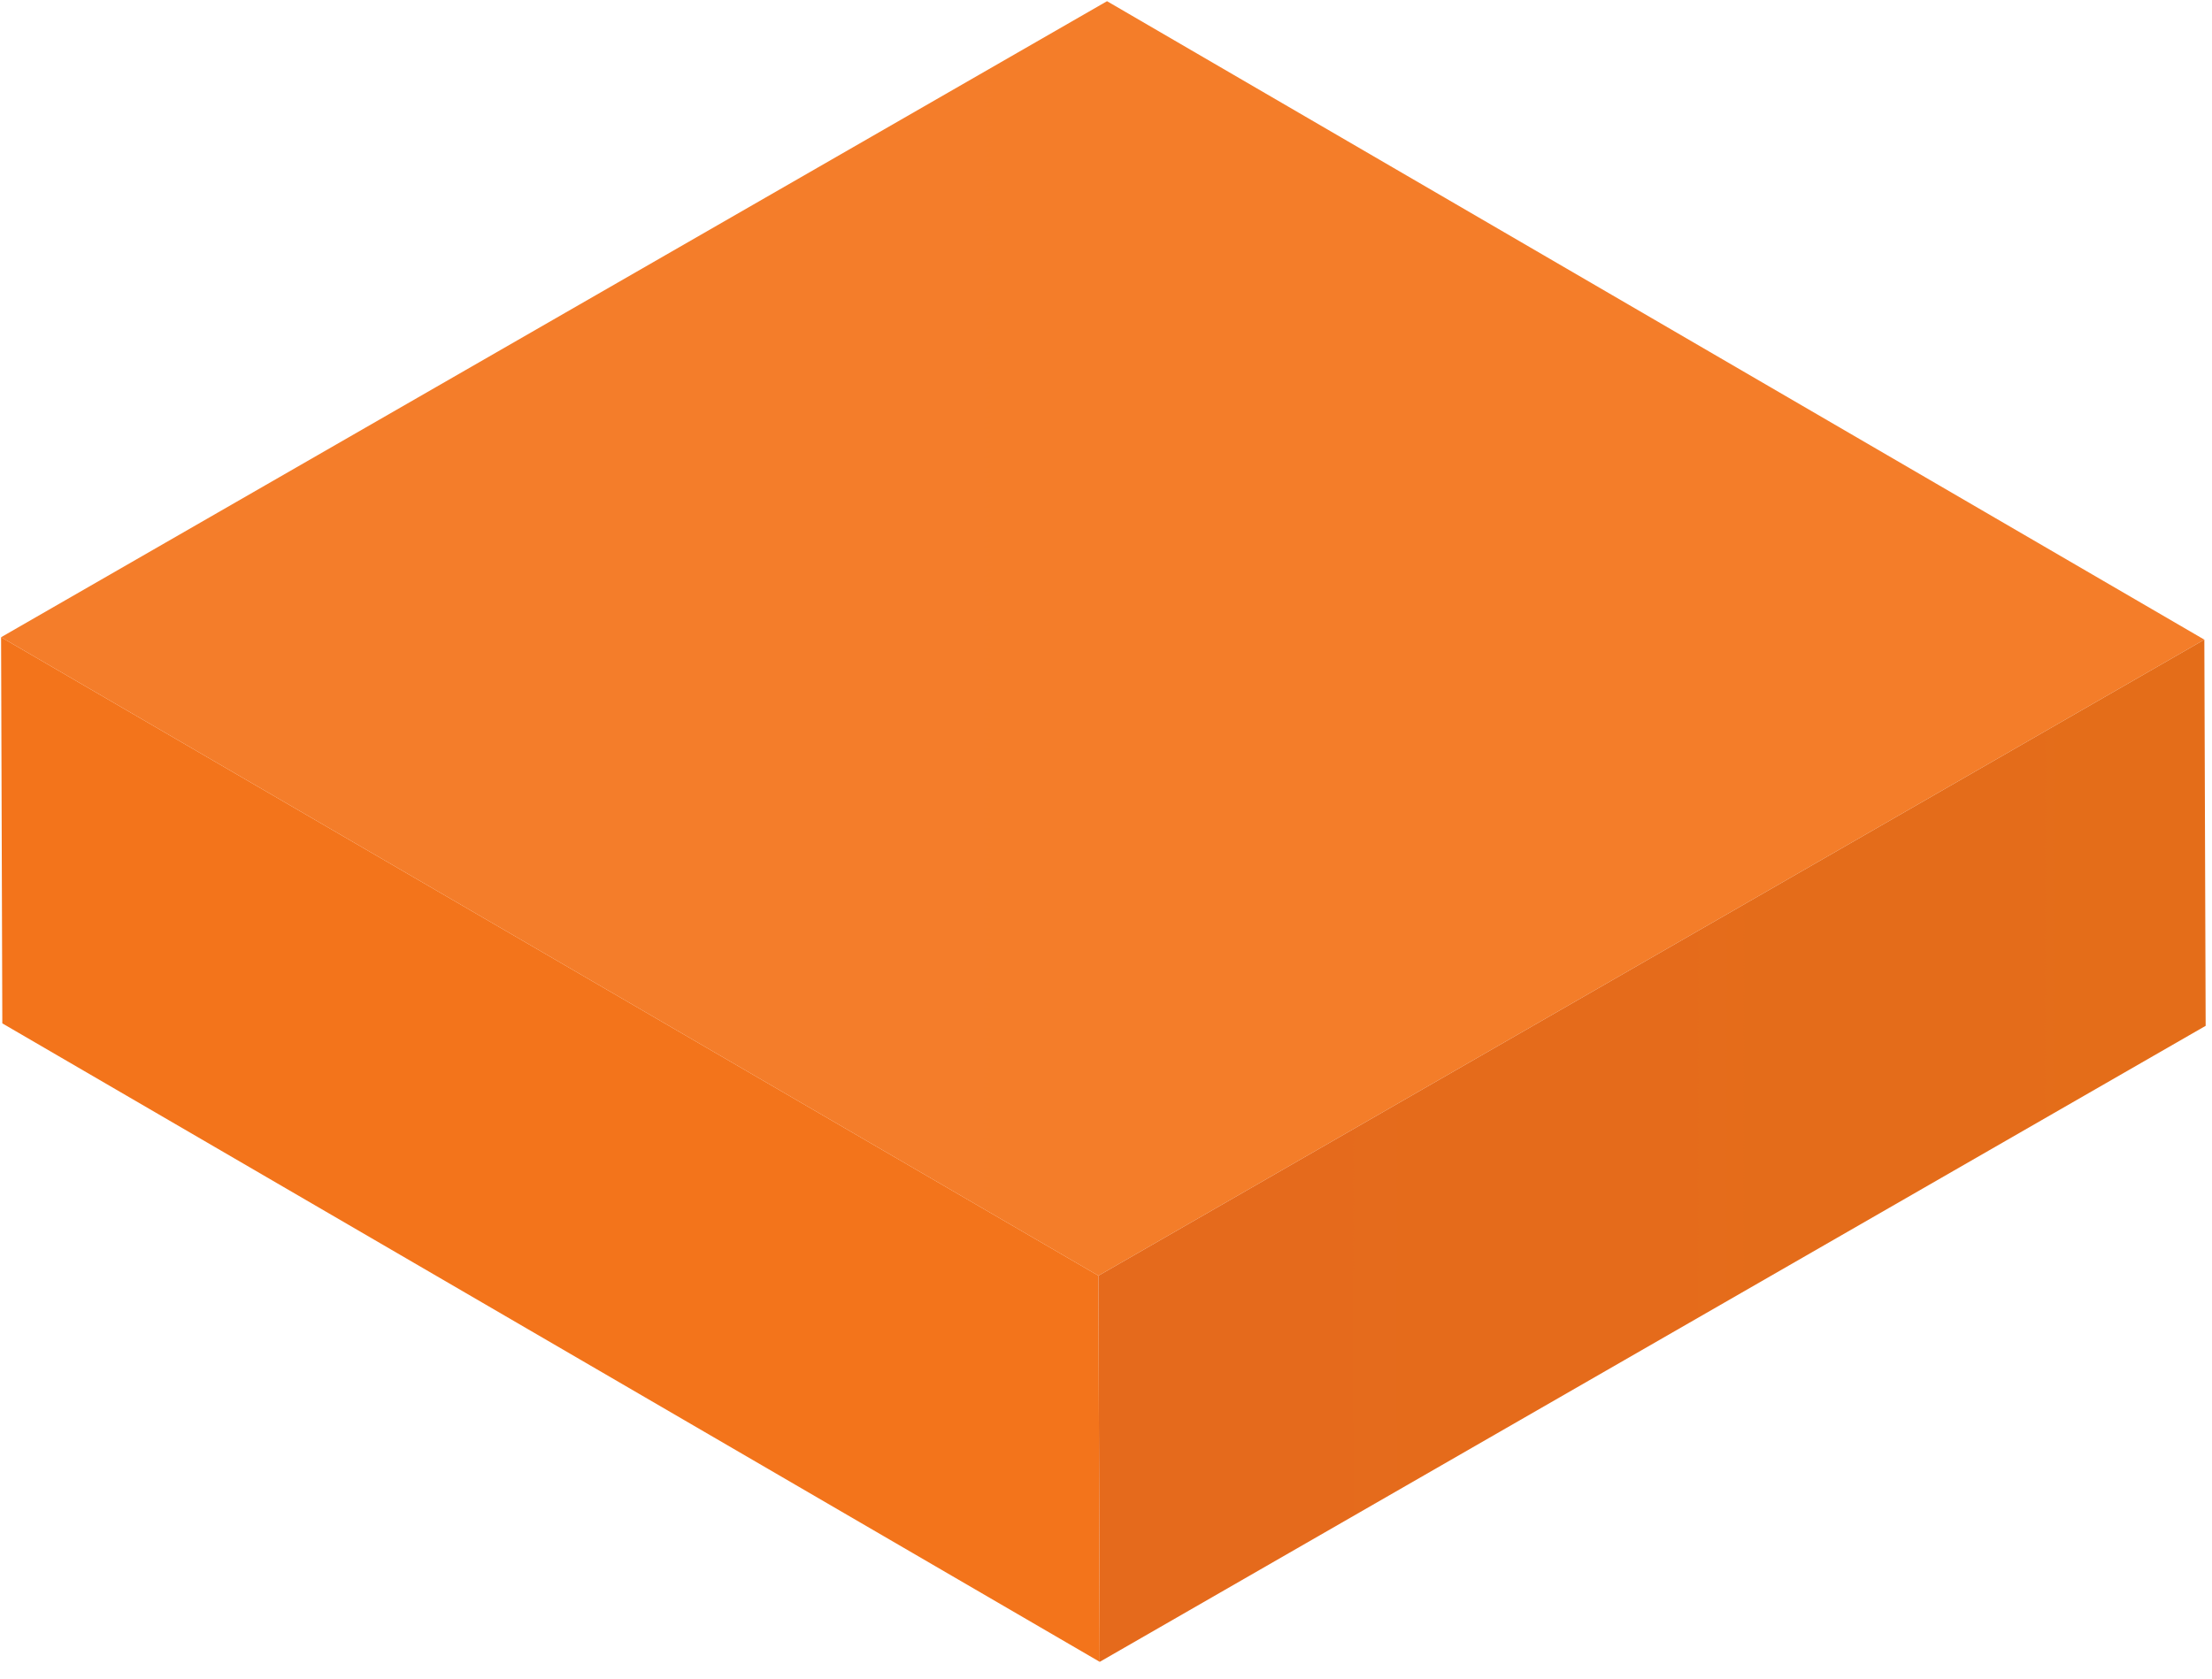
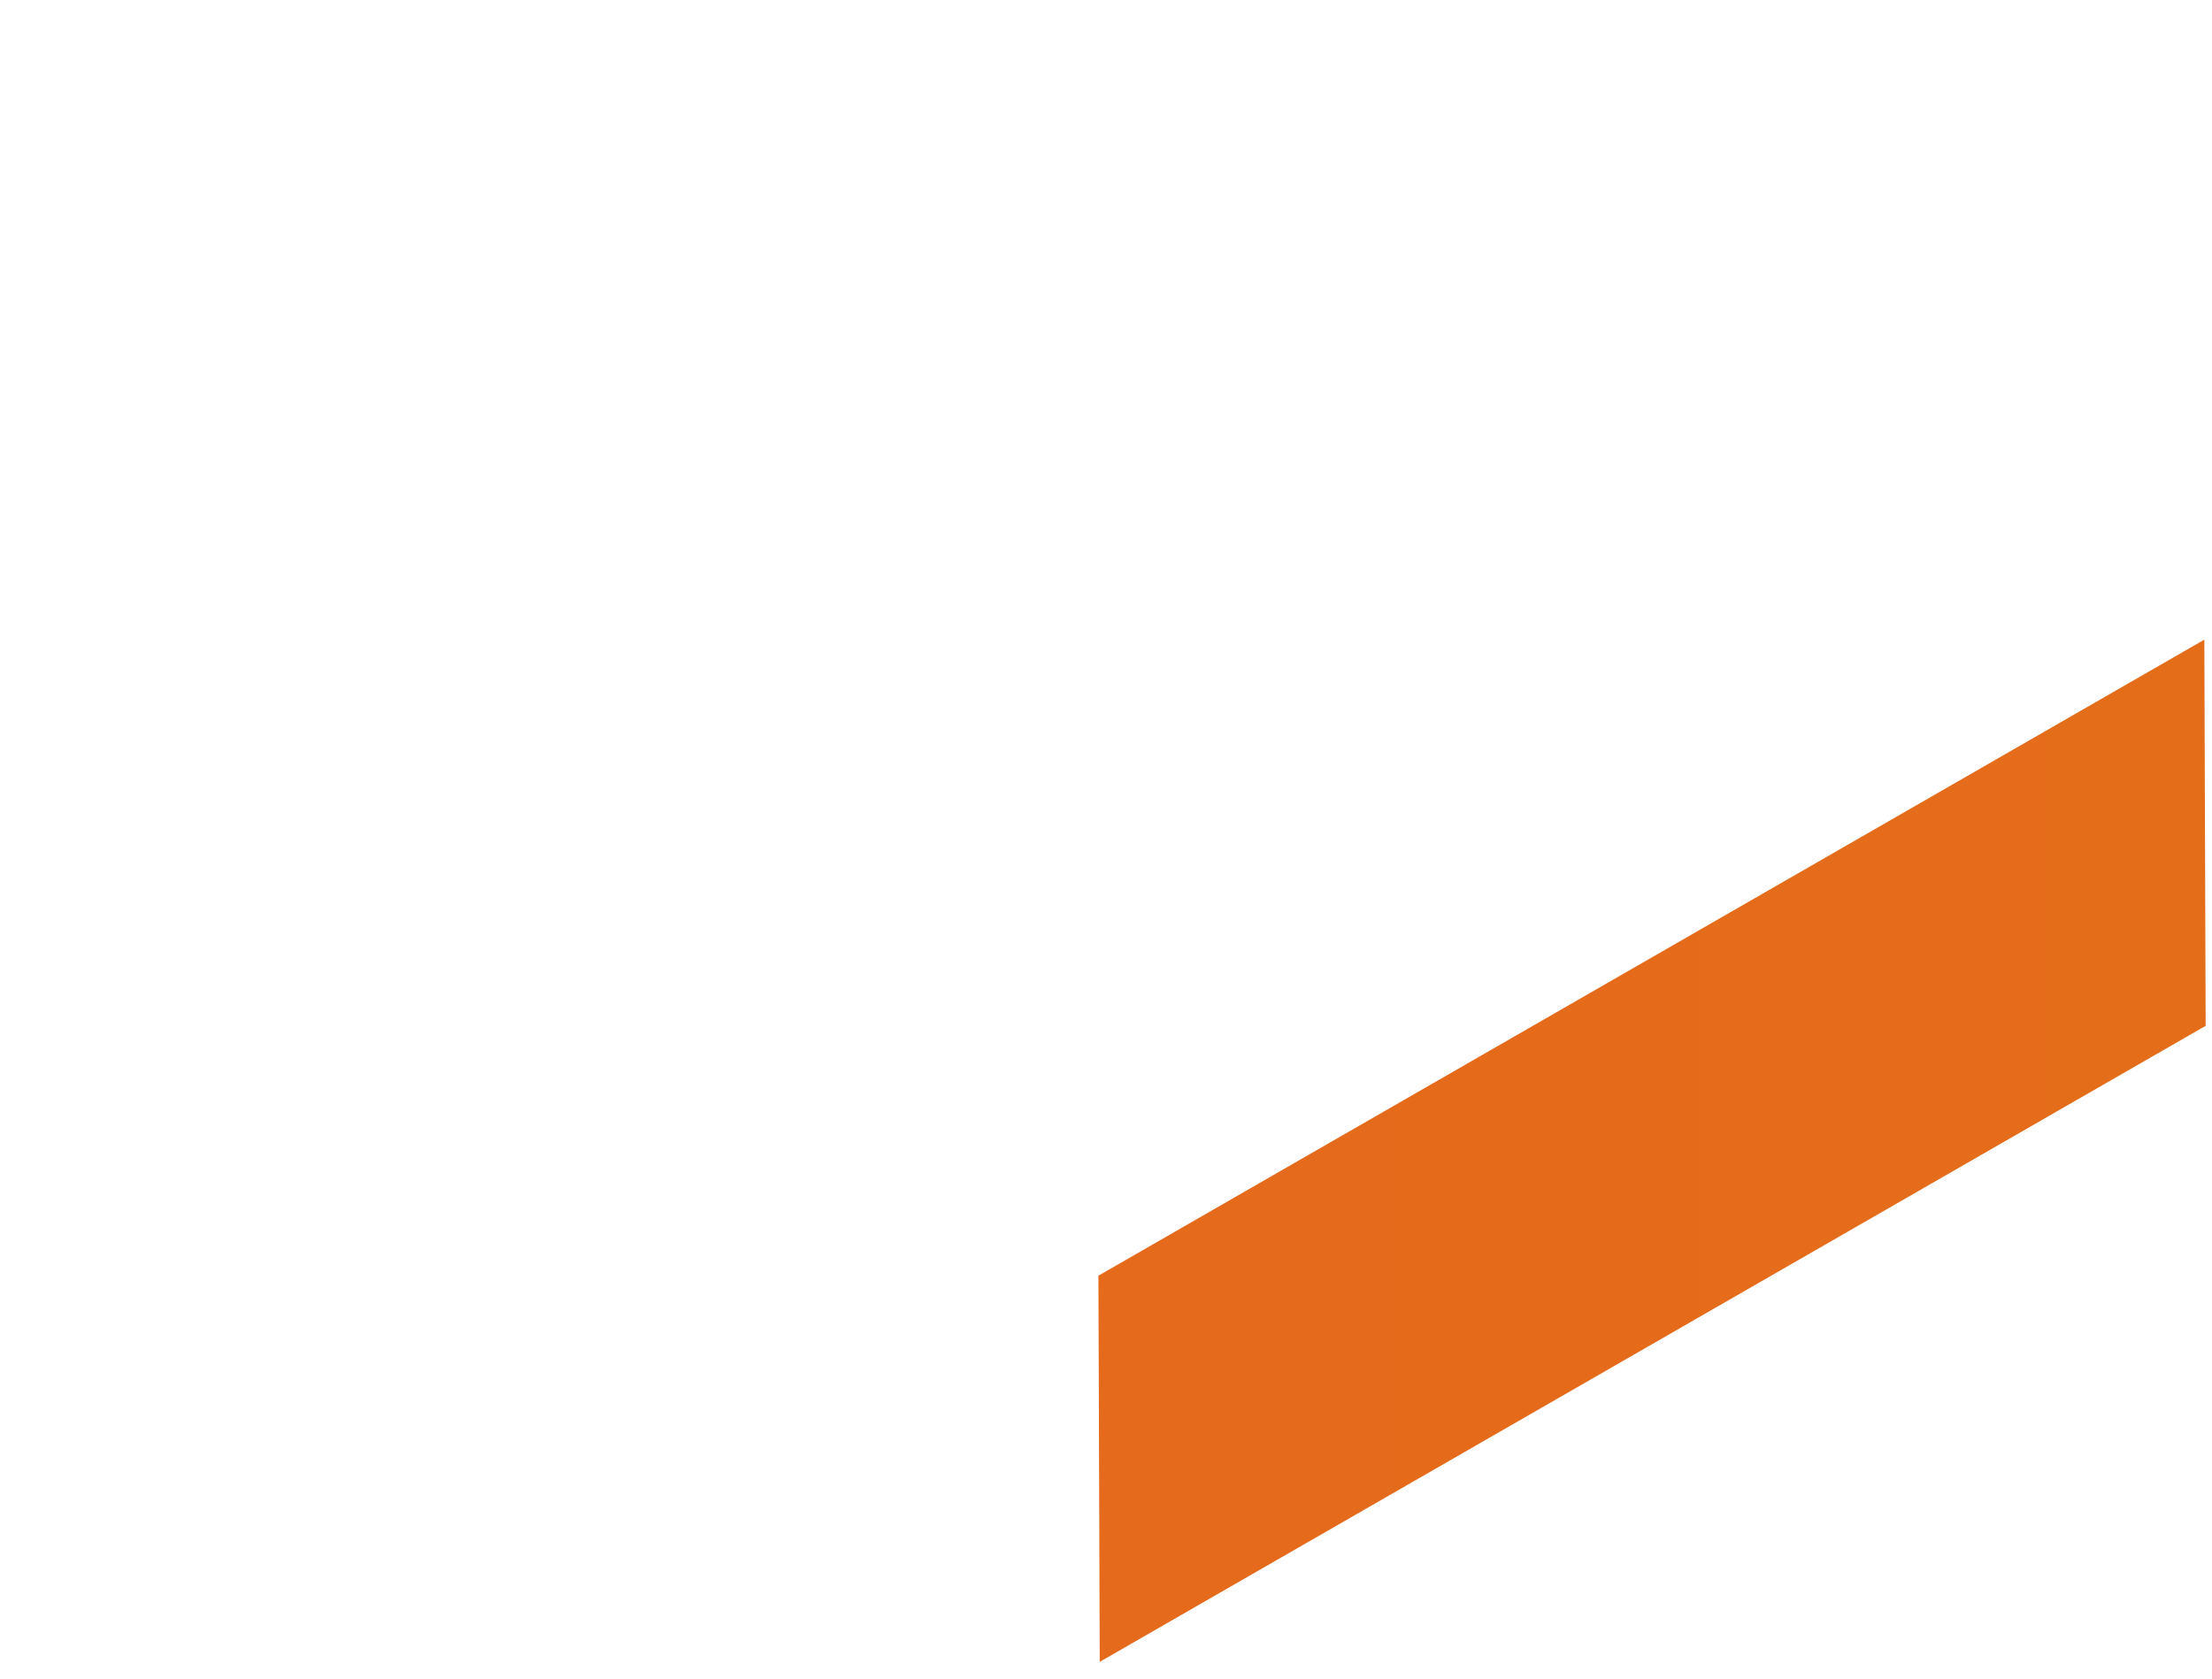
<svg xmlns="http://www.w3.org/2000/svg" width="108" height="82" viewBox="0 0 108 82" fill="none">
-   <path d="M0.053 31.118L53.63 62.298L107.626 31.237L54.05 0.058L0.053 31.118Z" fill="url(#paint0_linear)" />
-   <path d="M0.053 31.118L0.113 49.976L53.694 81.156L53.63 62.297L0.053 31.118Z" fill="url(#paint1_linear)" />
  <path d="M53.63 62.298L53.694 81.156L107.69 50.096L107.626 31.237L53.63 62.298Z" fill="url(#paint2_linear)" />
  <defs>
    <linearGradient id="paint0_linear" x1="29.818" y1="52728.2" x2="-27452.8" y2="52698.8" gradientUnits="userSpaceOnUse">
      <stop stop-color="#F47D29" />
      <stop offset="0.35" stop-color="#FF48A8" />
      <stop offset="0.65" stop-color="#FF48D7" />
      <stop offset="0.87" stop-color="#FF47F4" />
      <stop offset="1" stop-color="#FF47FF" />
    </linearGradient>
    <linearGradient id="paint1_linear" x1="-6876.03" y1="45335.3" x2="-13723" y2="45327.9" gradientUnits="userSpaceOnUse">
      <stop stop-color="#F3741B" />
      <stop offset="0.18" stop-color="#FF2367" />
      <stop offset="0.47" stop-color="#FF33A7" />
      <stop offset="0.71" stop-color="#FF3ED7" />
      <stop offset="0.89" stop-color="#FF44F4" />
      <stop offset="1" stop-color="#FF47FF" />
    </linearGradient>
    <linearGradient id="paint2_linear" x1="59.311" y1="45338.9" x2="-6878.2" y2="45331.4" gradientUnits="userSpaceOnUse">
      <stop stop-color="#E46D19" />
      <stop offset="0.18" stop-color="#FF2367" />
      <stop offset="0.47" stop-color="#FF33A7" />
      <stop offset="0.71" stop-color="#FF3ED7" />
      <stop offset="0.89" stop-color="#FF44F4" />
      <stop offset="1" stop-color="#FF47FF" />
    </linearGradient>
  </defs>
</svg>